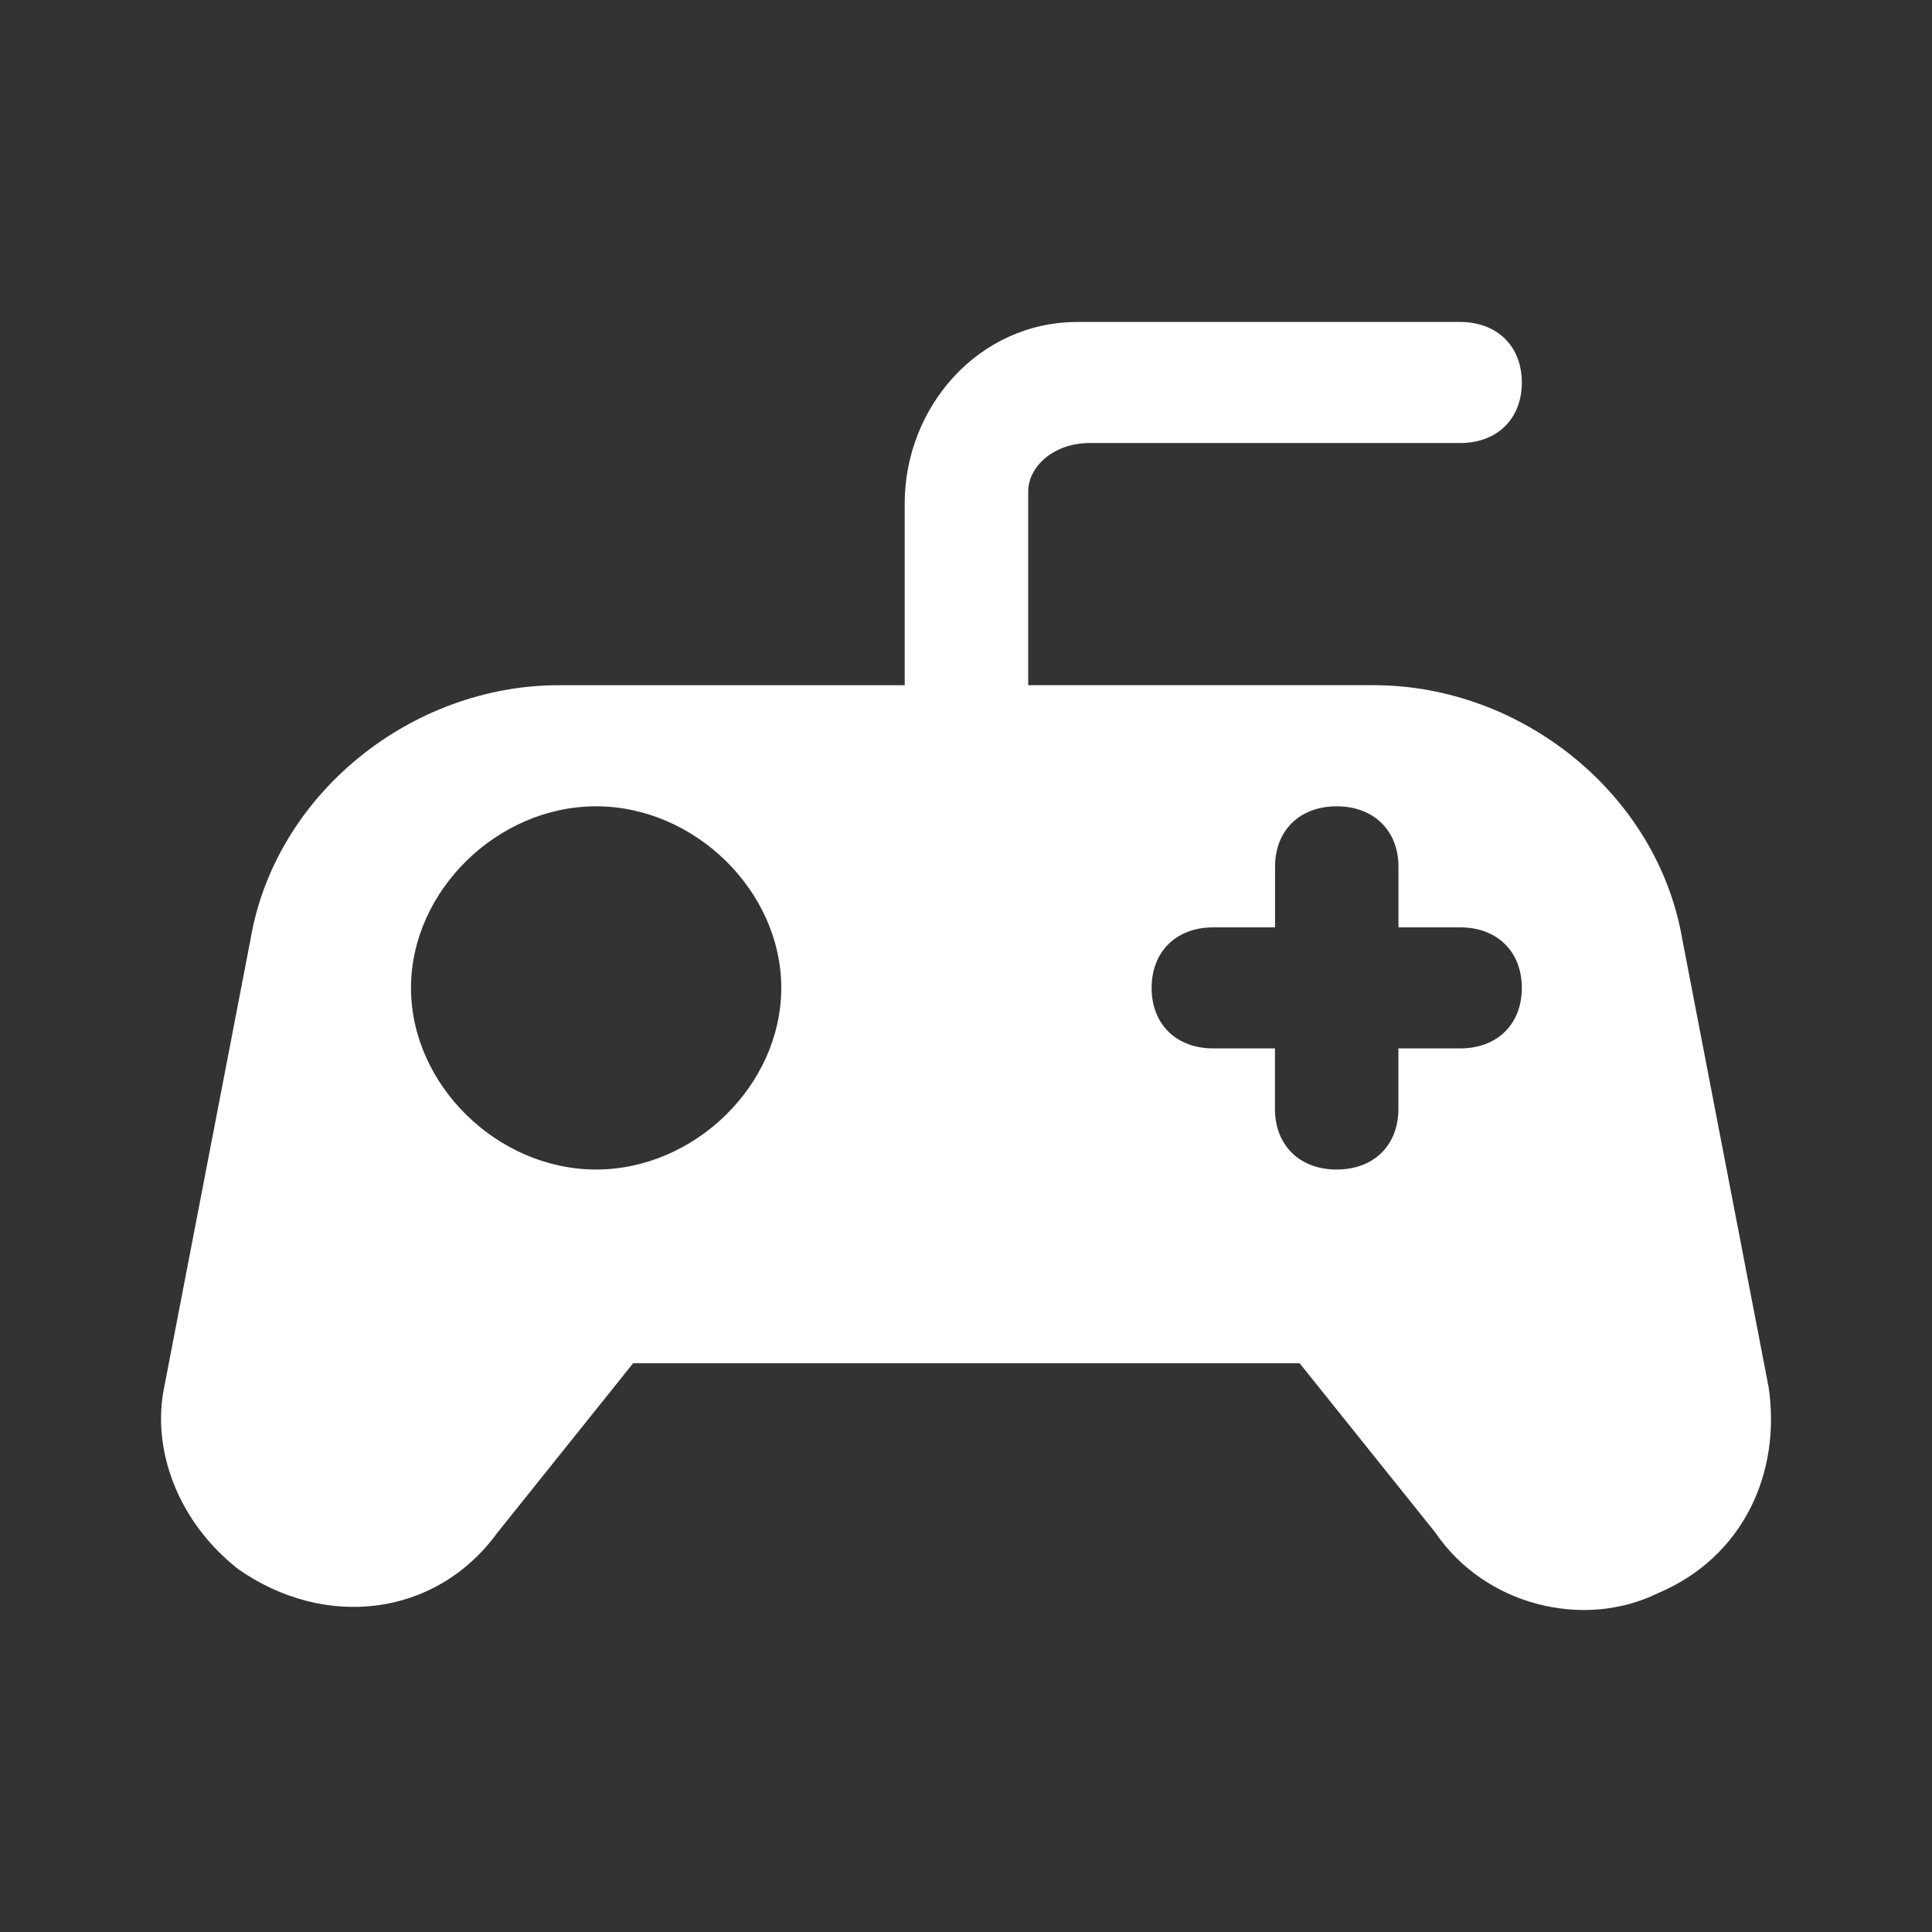
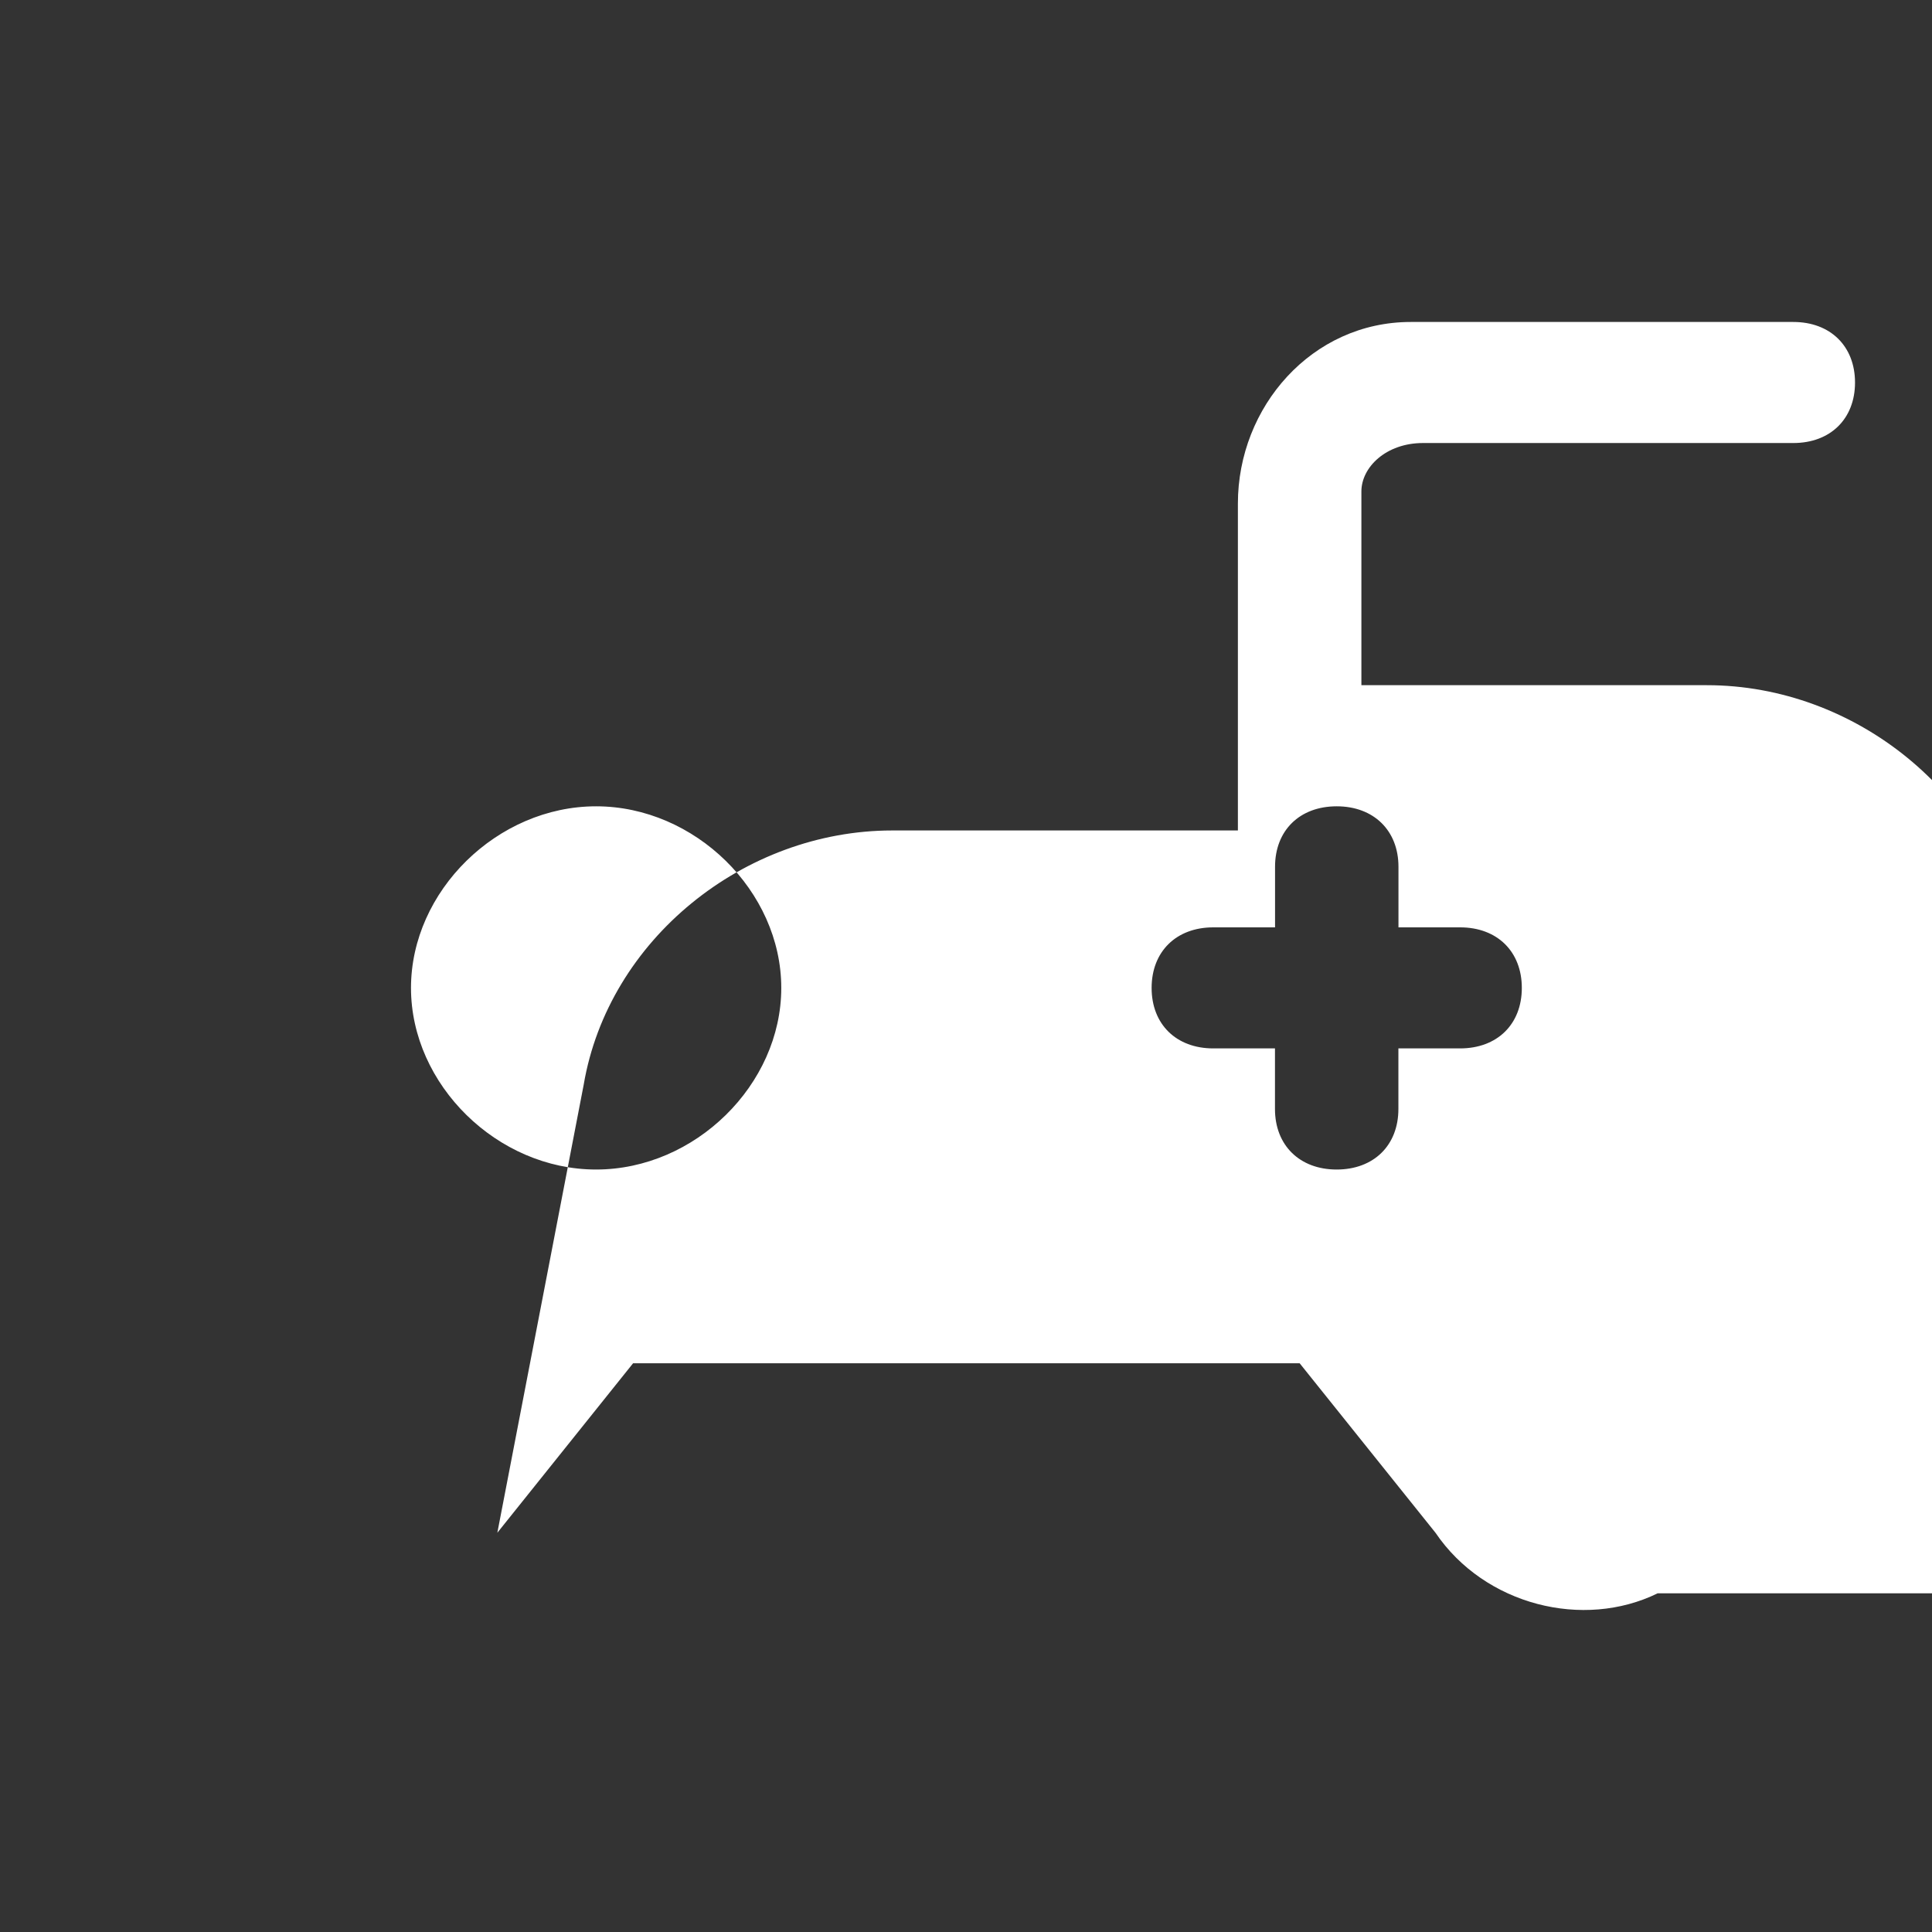
<svg xmlns="http://www.w3.org/2000/svg" width="26" height="26" fill="none">
  <rect width="100%" height="100%" fill="#333333" stroke="none" />
-   <path d="M22.308 21.442c-.997.489-2.326.163-2.99-.815l-1.828-2.281H8.52l-1.827 2.281c-.83 1.14-2.325 1.304-3.488.489-.83-.652-1.163-1.63-.996-2.444l1.162-6.029c.332-1.955 2.16-3.422 4.153-3.422h4.651V6.777c0-1.303.997-2.444 2.325-2.444h5.15c.498 0 .83.326.83.815 0 .489-.332.814-.83.814h-4.983c-.499 0-.83.326-.83.652v2.607h4.65c1.993 0 3.82 1.467 4.153 3.422l1.162 6.029c.167 1.14-.332 2.28-1.494 2.77zm-11.794-8.147c0-1.304-1.163-2.444-2.492-2.444s-2.491 1.14-2.491 2.444c0 1.303 1.162 2.444 2.491 2.444 1.33 0 2.492-1.14 2.492-2.444zm9.966 0c0-.49-.332-.815-.83-.815h-.83v-.815c0-.488-.333-.814-.831-.814-.499 0-.83.325-.83.814v.815h-.831c-.499 0-.83.326-.83.815 0 .489.331.814.83.814h.83v.815c0 .489.332.815.83.815.5 0 .831-.326.831-.815v-.815h.83c.5 0 .831-.325.831-.814z" fill="#FFF" />
+   <path d="M22.308 21.442c-.997.489-2.326.163-2.99-.815l-1.828-2.281H8.52l-1.827 2.281l1.162-6.029c.332-1.955 2.16-3.422 4.153-3.422h4.651V6.777c0-1.303.997-2.444 2.325-2.444h5.15c.498 0 .83.326.83.815 0 .489-.332.814-.83.814h-4.983c-.499 0-.83.326-.83.652v2.607h4.65c1.993 0 3.82 1.467 4.153 3.422l1.162 6.029c.167 1.14-.332 2.28-1.494 2.77zm-11.794-8.147c0-1.304-1.163-2.444-2.492-2.444s-2.491 1.14-2.491 2.444c0 1.303 1.162 2.444 2.491 2.444 1.33 0 2.492-1.14 2.492-2.444zm9.966 0c0-.49-.332-.815-.83-.815h-.83v-.815c0-.488-.333-.814-.831-.814-.499 0-.83.325-.83.814v.815h-.831c-.499 0-.83.326-.83.815 0 .489.331.814.83.814h.83v.815c0 .489.332.815.83.815.5 0 .831-.326.831-.815v-.815h.83c.5 0 .831-.325.831-.814z" fill="#FFF" />
</svg>